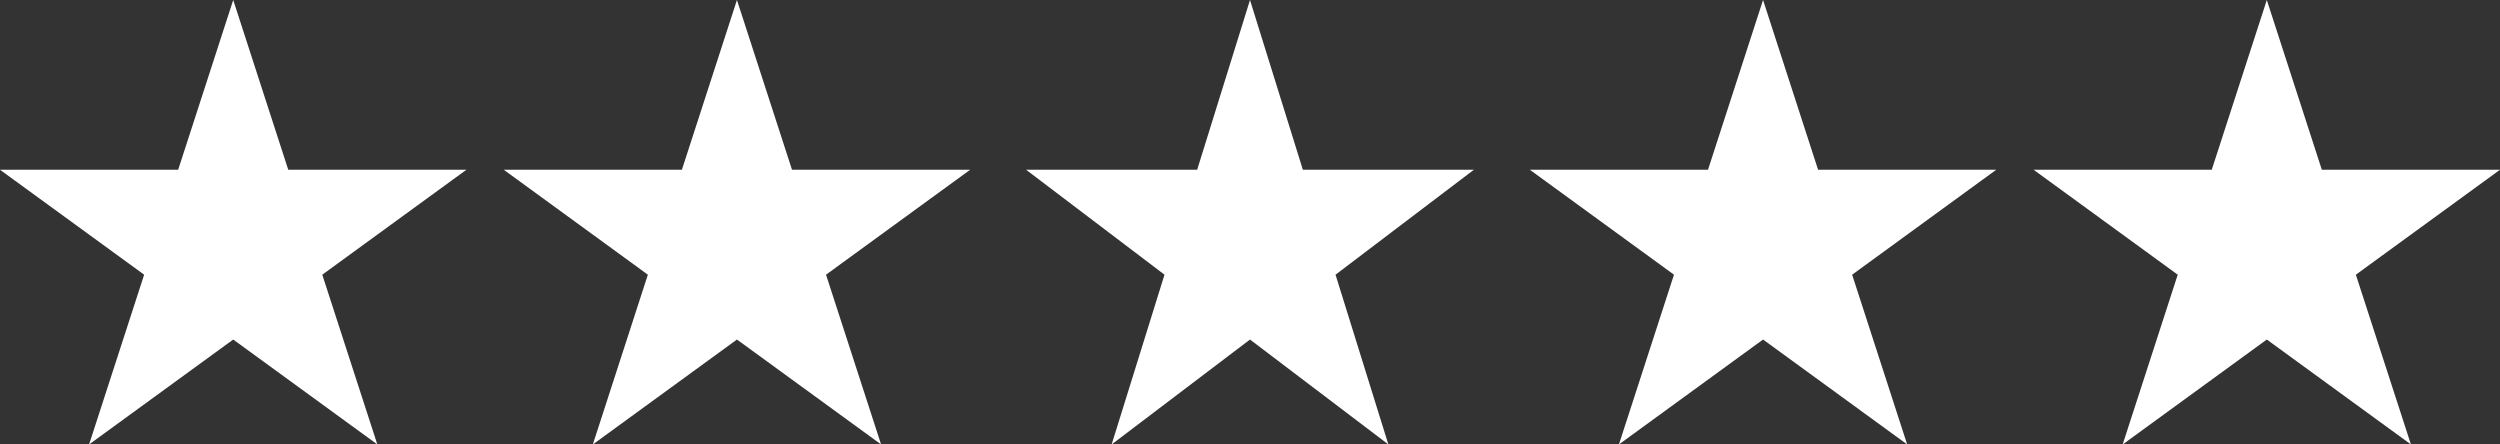
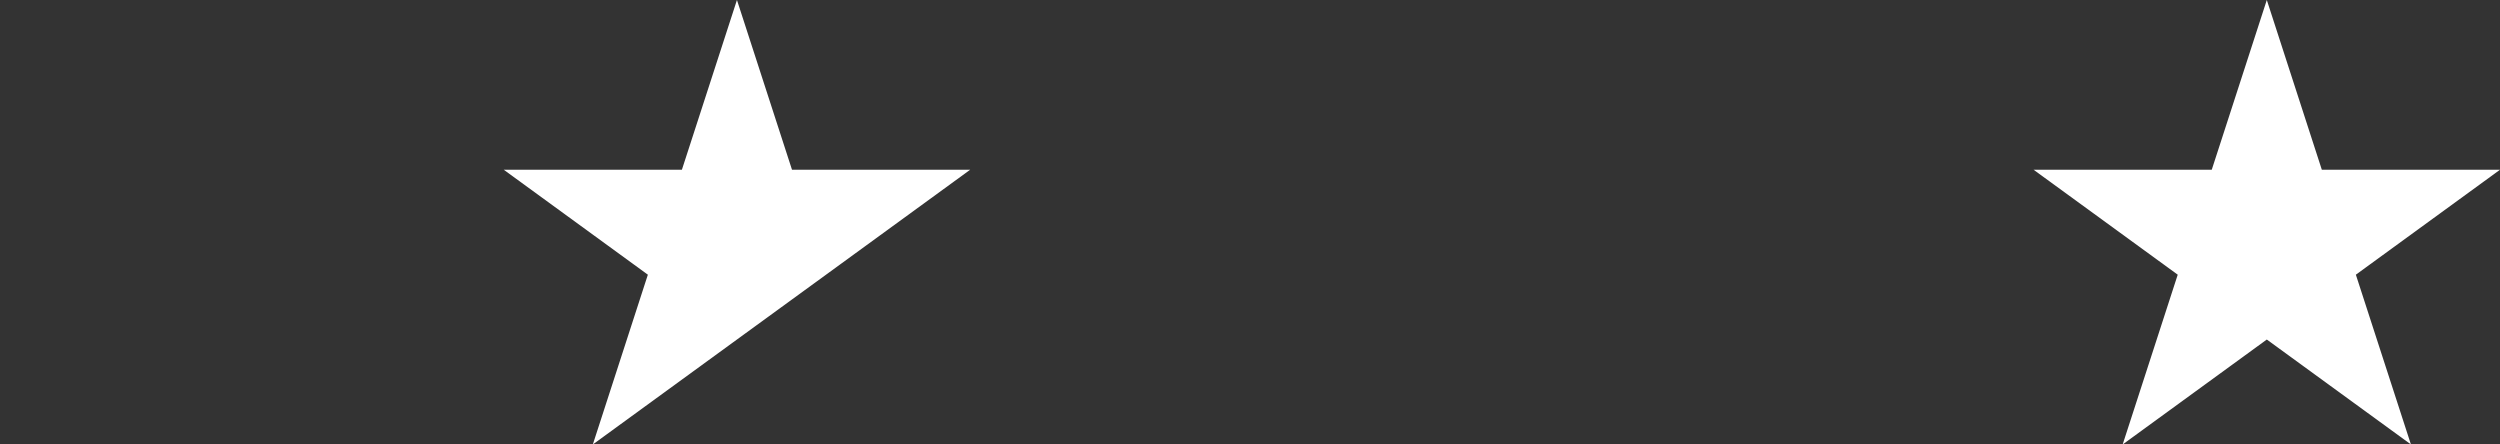
<svg xmlns="http://www.w3.org/2000/svg" width="90" height="16" viewBox="0 0 90 16" fill="none">
  <rect x="0" y="0" width="90" height="16" fill="#333333" stroke="none" />
-   <path d="M8.396 0L10.377 6.111H16.791L11.602 9.889L13.584 16L8.396 12.223L3.207 16L5.189 9.889L0 6.111H6.414L8.396 0Z" fill="white" />
-   <path d="M26.53 0L28.512 6.111H34.926L29.737 9.889L31.719 16L26.53 12.223L21.342 16L23.323 9.889L18.135 6.111H24.548L26.53 0Z" fill="white" />
-   <path d="M45 0L46.903 6.111H53.06L48.079 9.889L49.981 16L45 12.223L40.019 16L41.922 9.889L36.94 6.111H43.098L45 0Z" fill="white" />
-   <path d="M63.47 0L65.451 6.111H71.865L66.677 9.889L68.658 16L63.47 12.223L58.281 16L60.263 9.889L55.074 6.111H61.488L63.47 0Z" fill="white" />
+   <path d="M26.53 0L28.512 6.111H34.926L29.737 9.889L26.53 12.223L21.342 16L23.323 9.889L18.135 6.111H24.548L26.53 0Z" fill="white" />
  <path d="M81.605 0L83.586 6.111H90L84.811 9.889L86.793 16L81.605 12.223L76.416 16L78.398 9.889L73.209 6.111H79.623L81.605 0Z" fill="white" />
</svg>